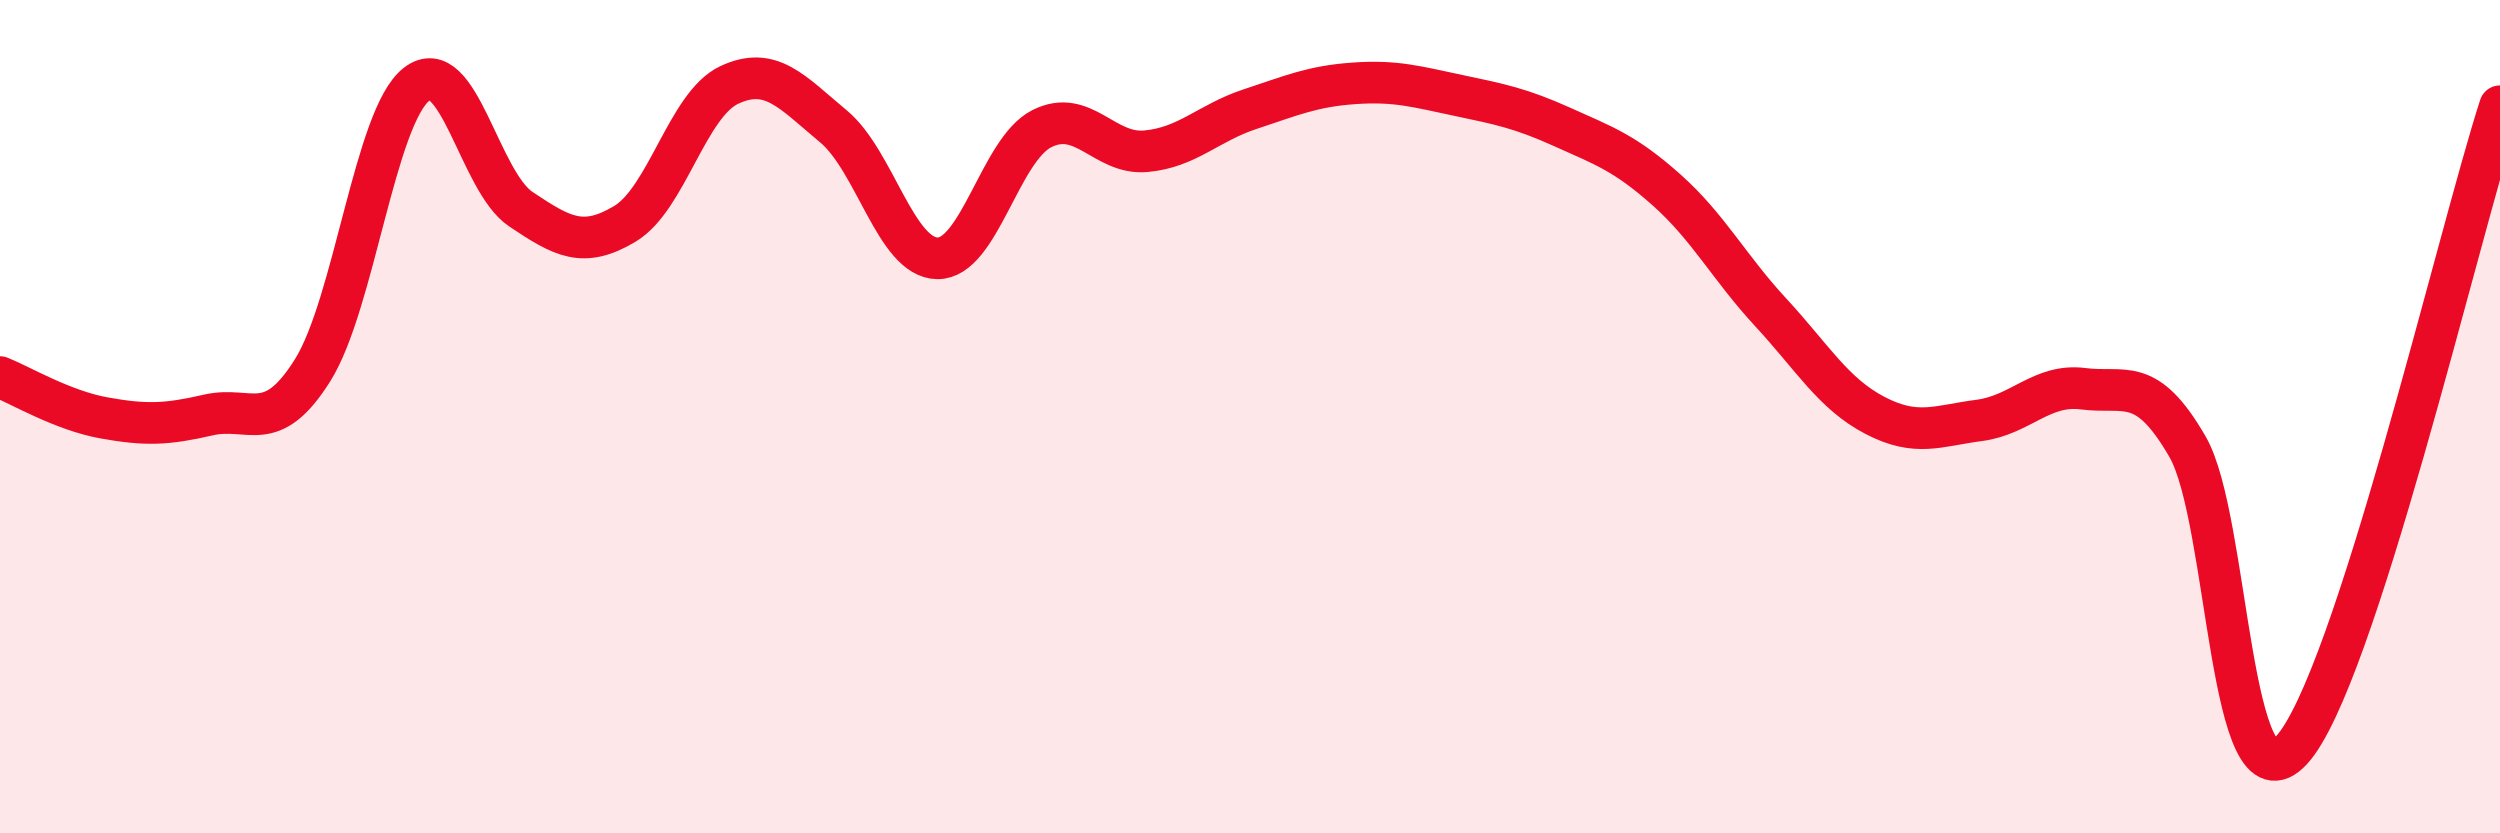
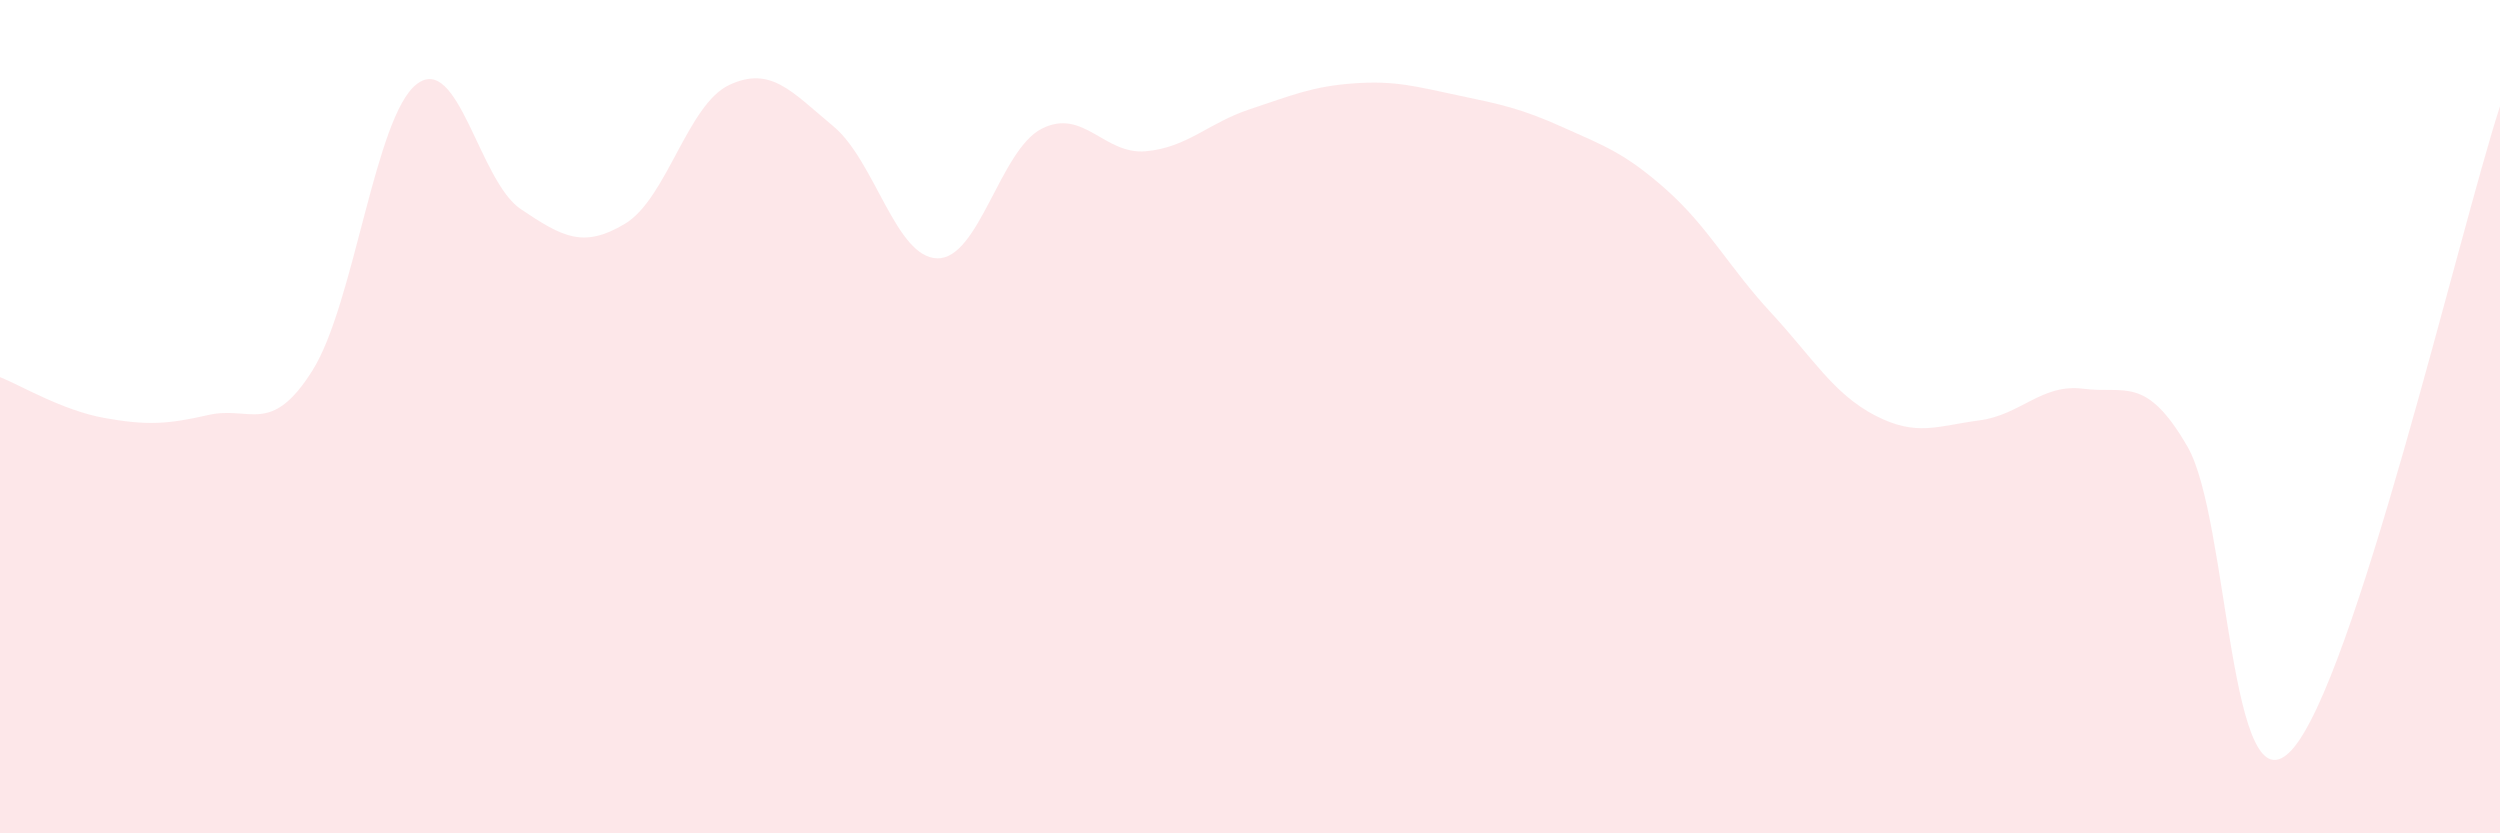
<svg xmlns="http://www.w3.org/2000/svg" width="60" height="20" viewBox="0 0 60 20">
  <path d="M 0,9.05 C 0.5,9.25 1.5,9.85 2.5,10.03 C 3.5,10.21 4,10.19 5,9.96 C 6,9.73 6.5,10.48 7.5,8.89 C 8.5,7.3 9,2.79 10,2.02 C 11,1.25 11.5,4.35 12.5,5.02 C 13.5,5.69 14,5.97 15,5.37 C 16,4.77 16.5,2.51 17.5,2.04 C 18.5,1.57 19,2.2 20,3.03 C 21,3.86 21.5,6.19 22.5,6.2 C 23.5,6.21 24,3.6 25,3.09 C 26,2.58 26.5,3.72 27.5,3.63 C 28.5,3.54 29,2.95 30,2.62 C 31,2.29 31.5,2.07 32.5,2 C 33.5,1.93 34,2.08 35,2.29 C 36,2.5 36.5,2.6 37.5,3.05 C 38.5,3.5 39,3.67 40,4.56 C 41,5.45 41.5,6.42 42.5,7.5 C 43.5,8.58 44,9.45 45,9.97 C 46,10.49 46.5,10.22 47.5,10.09 C 48.5,9.96 49,9.2 50,9.33 C 51,9.46 51.5,8.99 52.5,10.72 C 53.5,12.45 53.5,19.63 55,18 C 56.5,16.37 59,5.64 60,2.55L60 20L0 20Z" fill="#EB0A25" opacity="0.1" stroke-linecap="round" stroke-linejoin="round" />
-   <path d="M 0,9.05 C 0.5,9.25 1.5,9.85 2.5,10.03 C 3.5,10.21 4,10.19 5,9.96 C 6,9.73 6.5,10.48 7.5,8.89 C 8.5,7.3 9,2.79 10,2.02 C 11,1.25 11.5,4.35 12.5,5.02 C 13.5,5.69 14,5.97 15,5.37 C 16,4.77 16.5,2.51 17.5,2.04 C 18.5,1.57 19,2.2 20,3.03 C 21,3.86 21.5,6.19 22.5,6.2 C 23.5,6.21 24,3.6 25,3.09 C 26,2.58 26.5,3.72 27.5,3.63 C 28.5,3.54 29,2.95 30,2.62 C 31,2.29 31.5,2.07 32.5,2 C 33.5,1.93 34,2.08 35,2.29 C 36,2.5 36.5,2.6 37.5,3.05 C 38.5,3.5 39,3.67 40,4.56 C 41,5.45 41.5,6.42 42.5,7.5 C 43.5,8.58 44,9.45 45,9.97 C 46,10.49 46.5,10.22 47.5,10.09 C 48.5,9.96 49,9.2 50,9.33 C 51,9.46 51.5,8.99 52.5,10.72 C 53.5,12.45 53.5,19.63 55,18 C 56.5,16.37 59,5.64 60,2.55" stroke="#EB0A25" stroke-width="1" fill="none" stroke-linecap="round" stroke-linejoin="round" />
</svg>